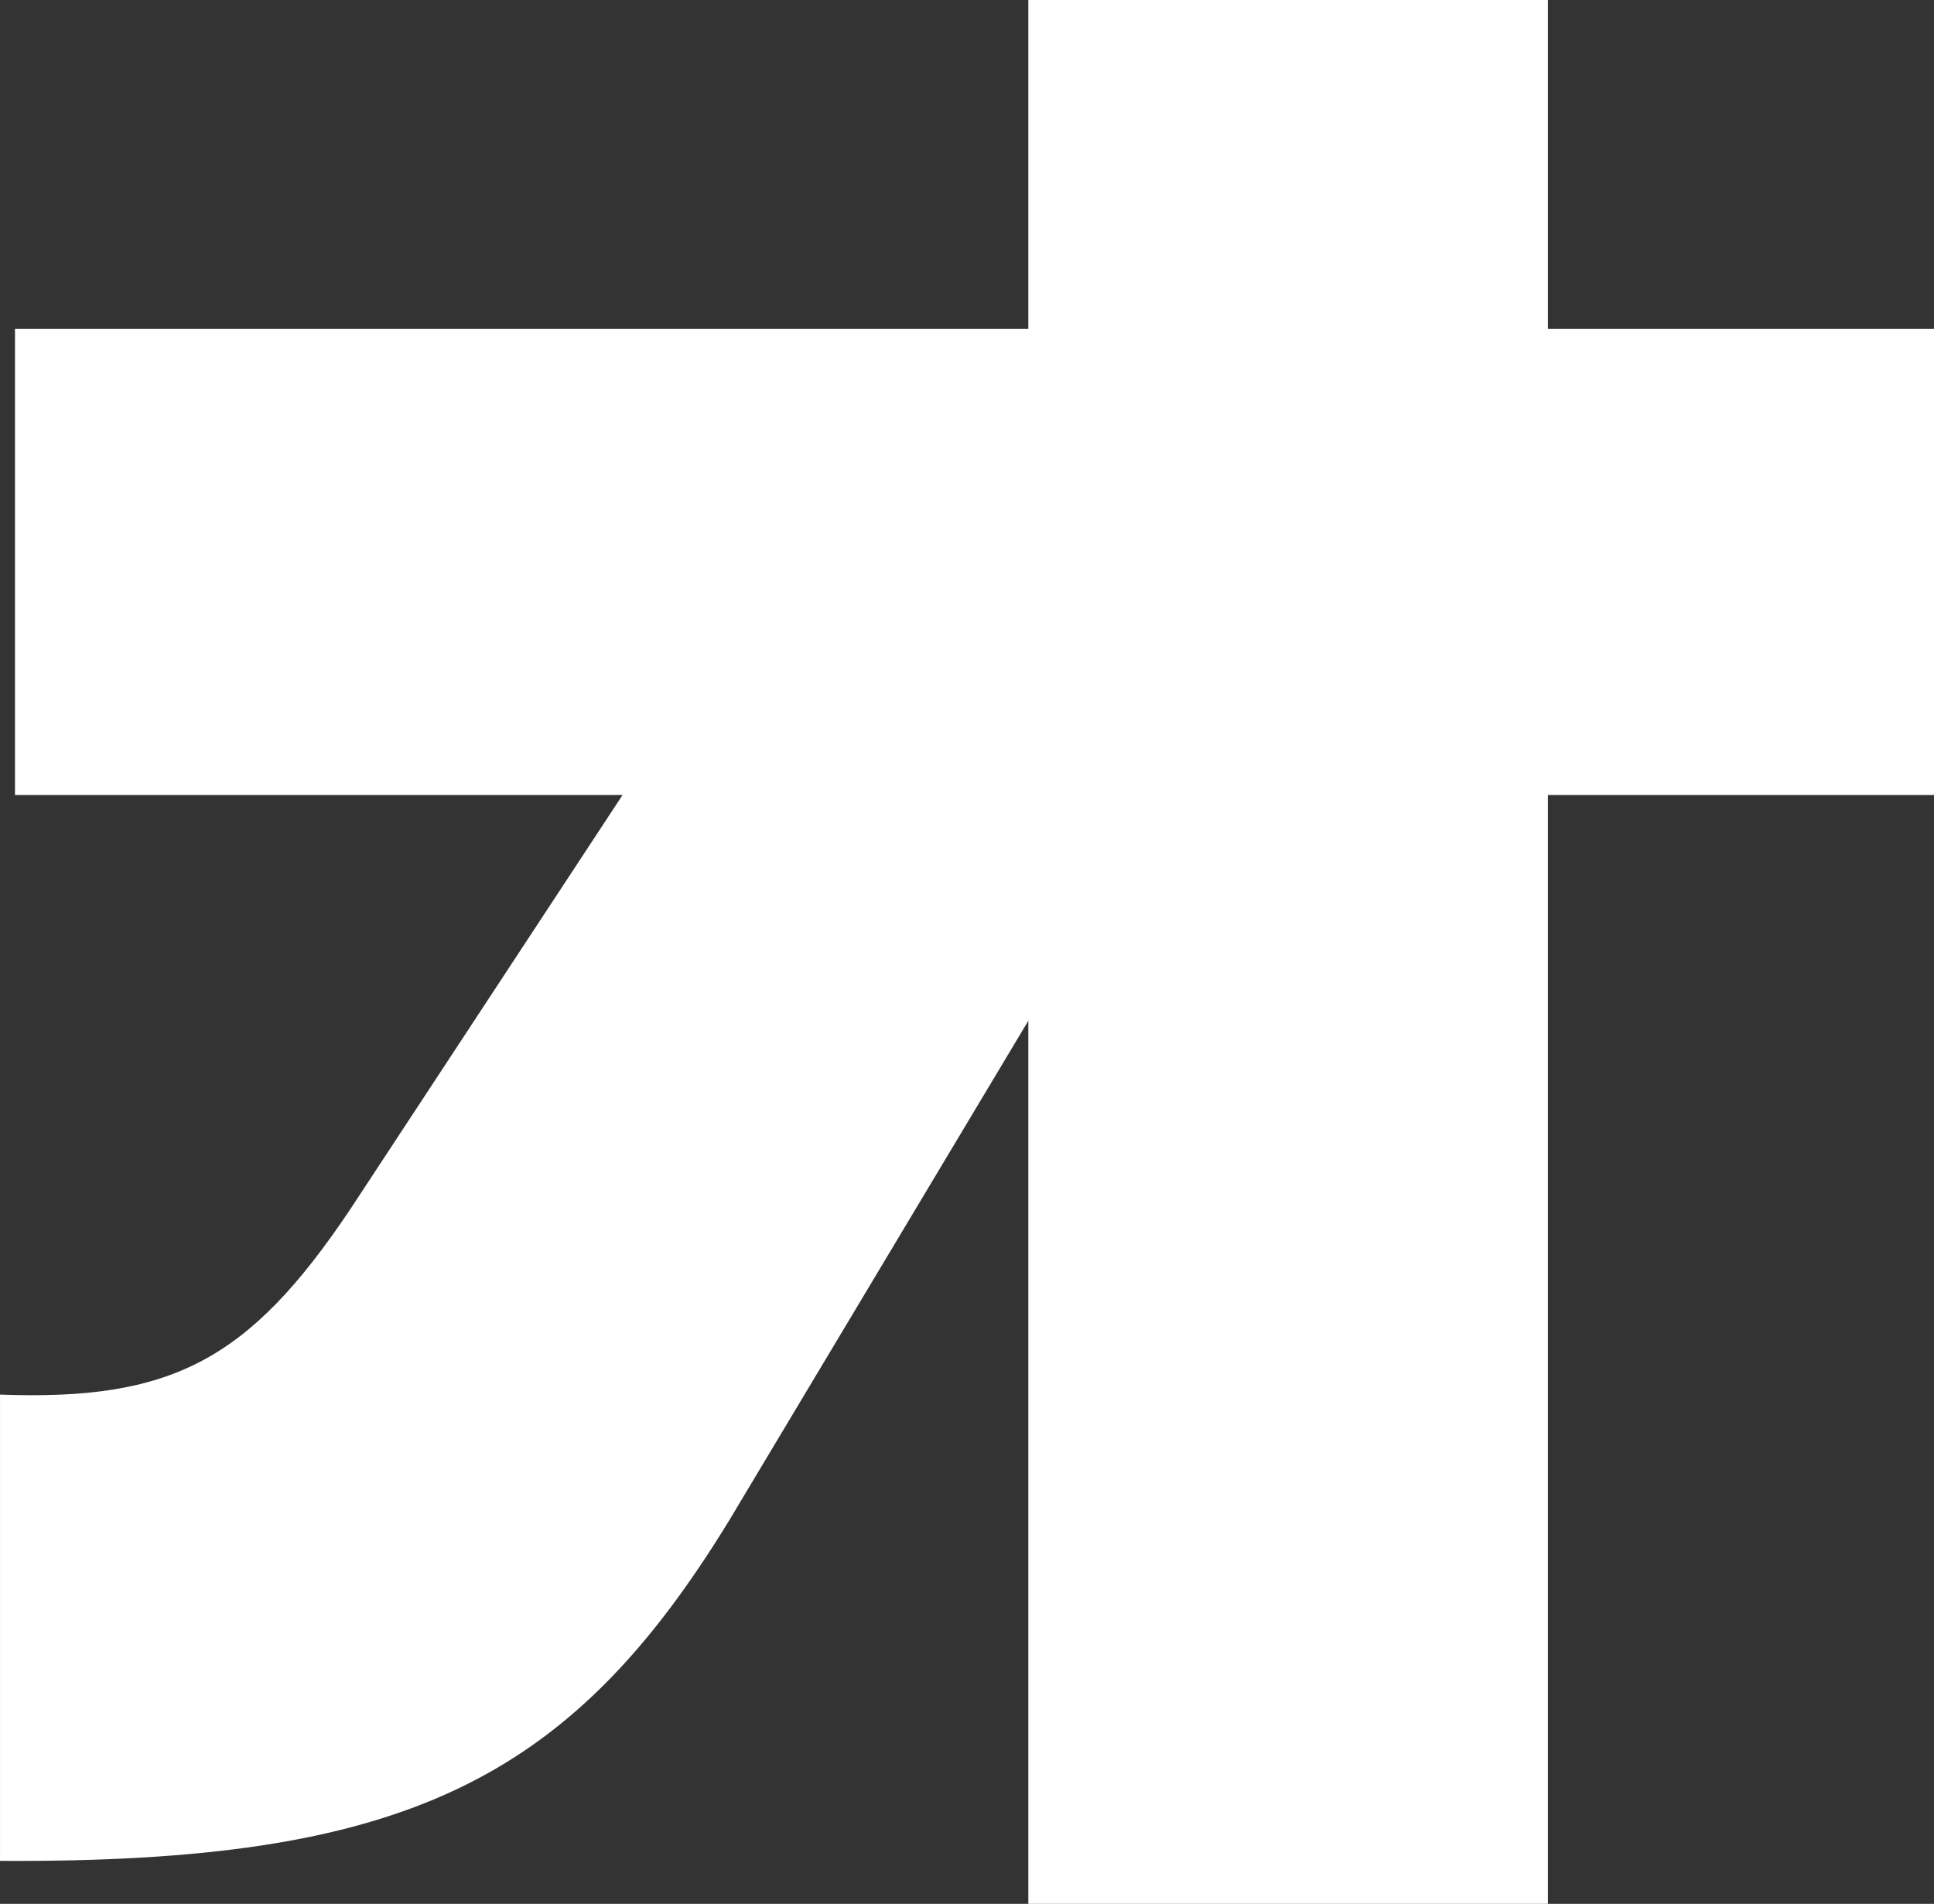
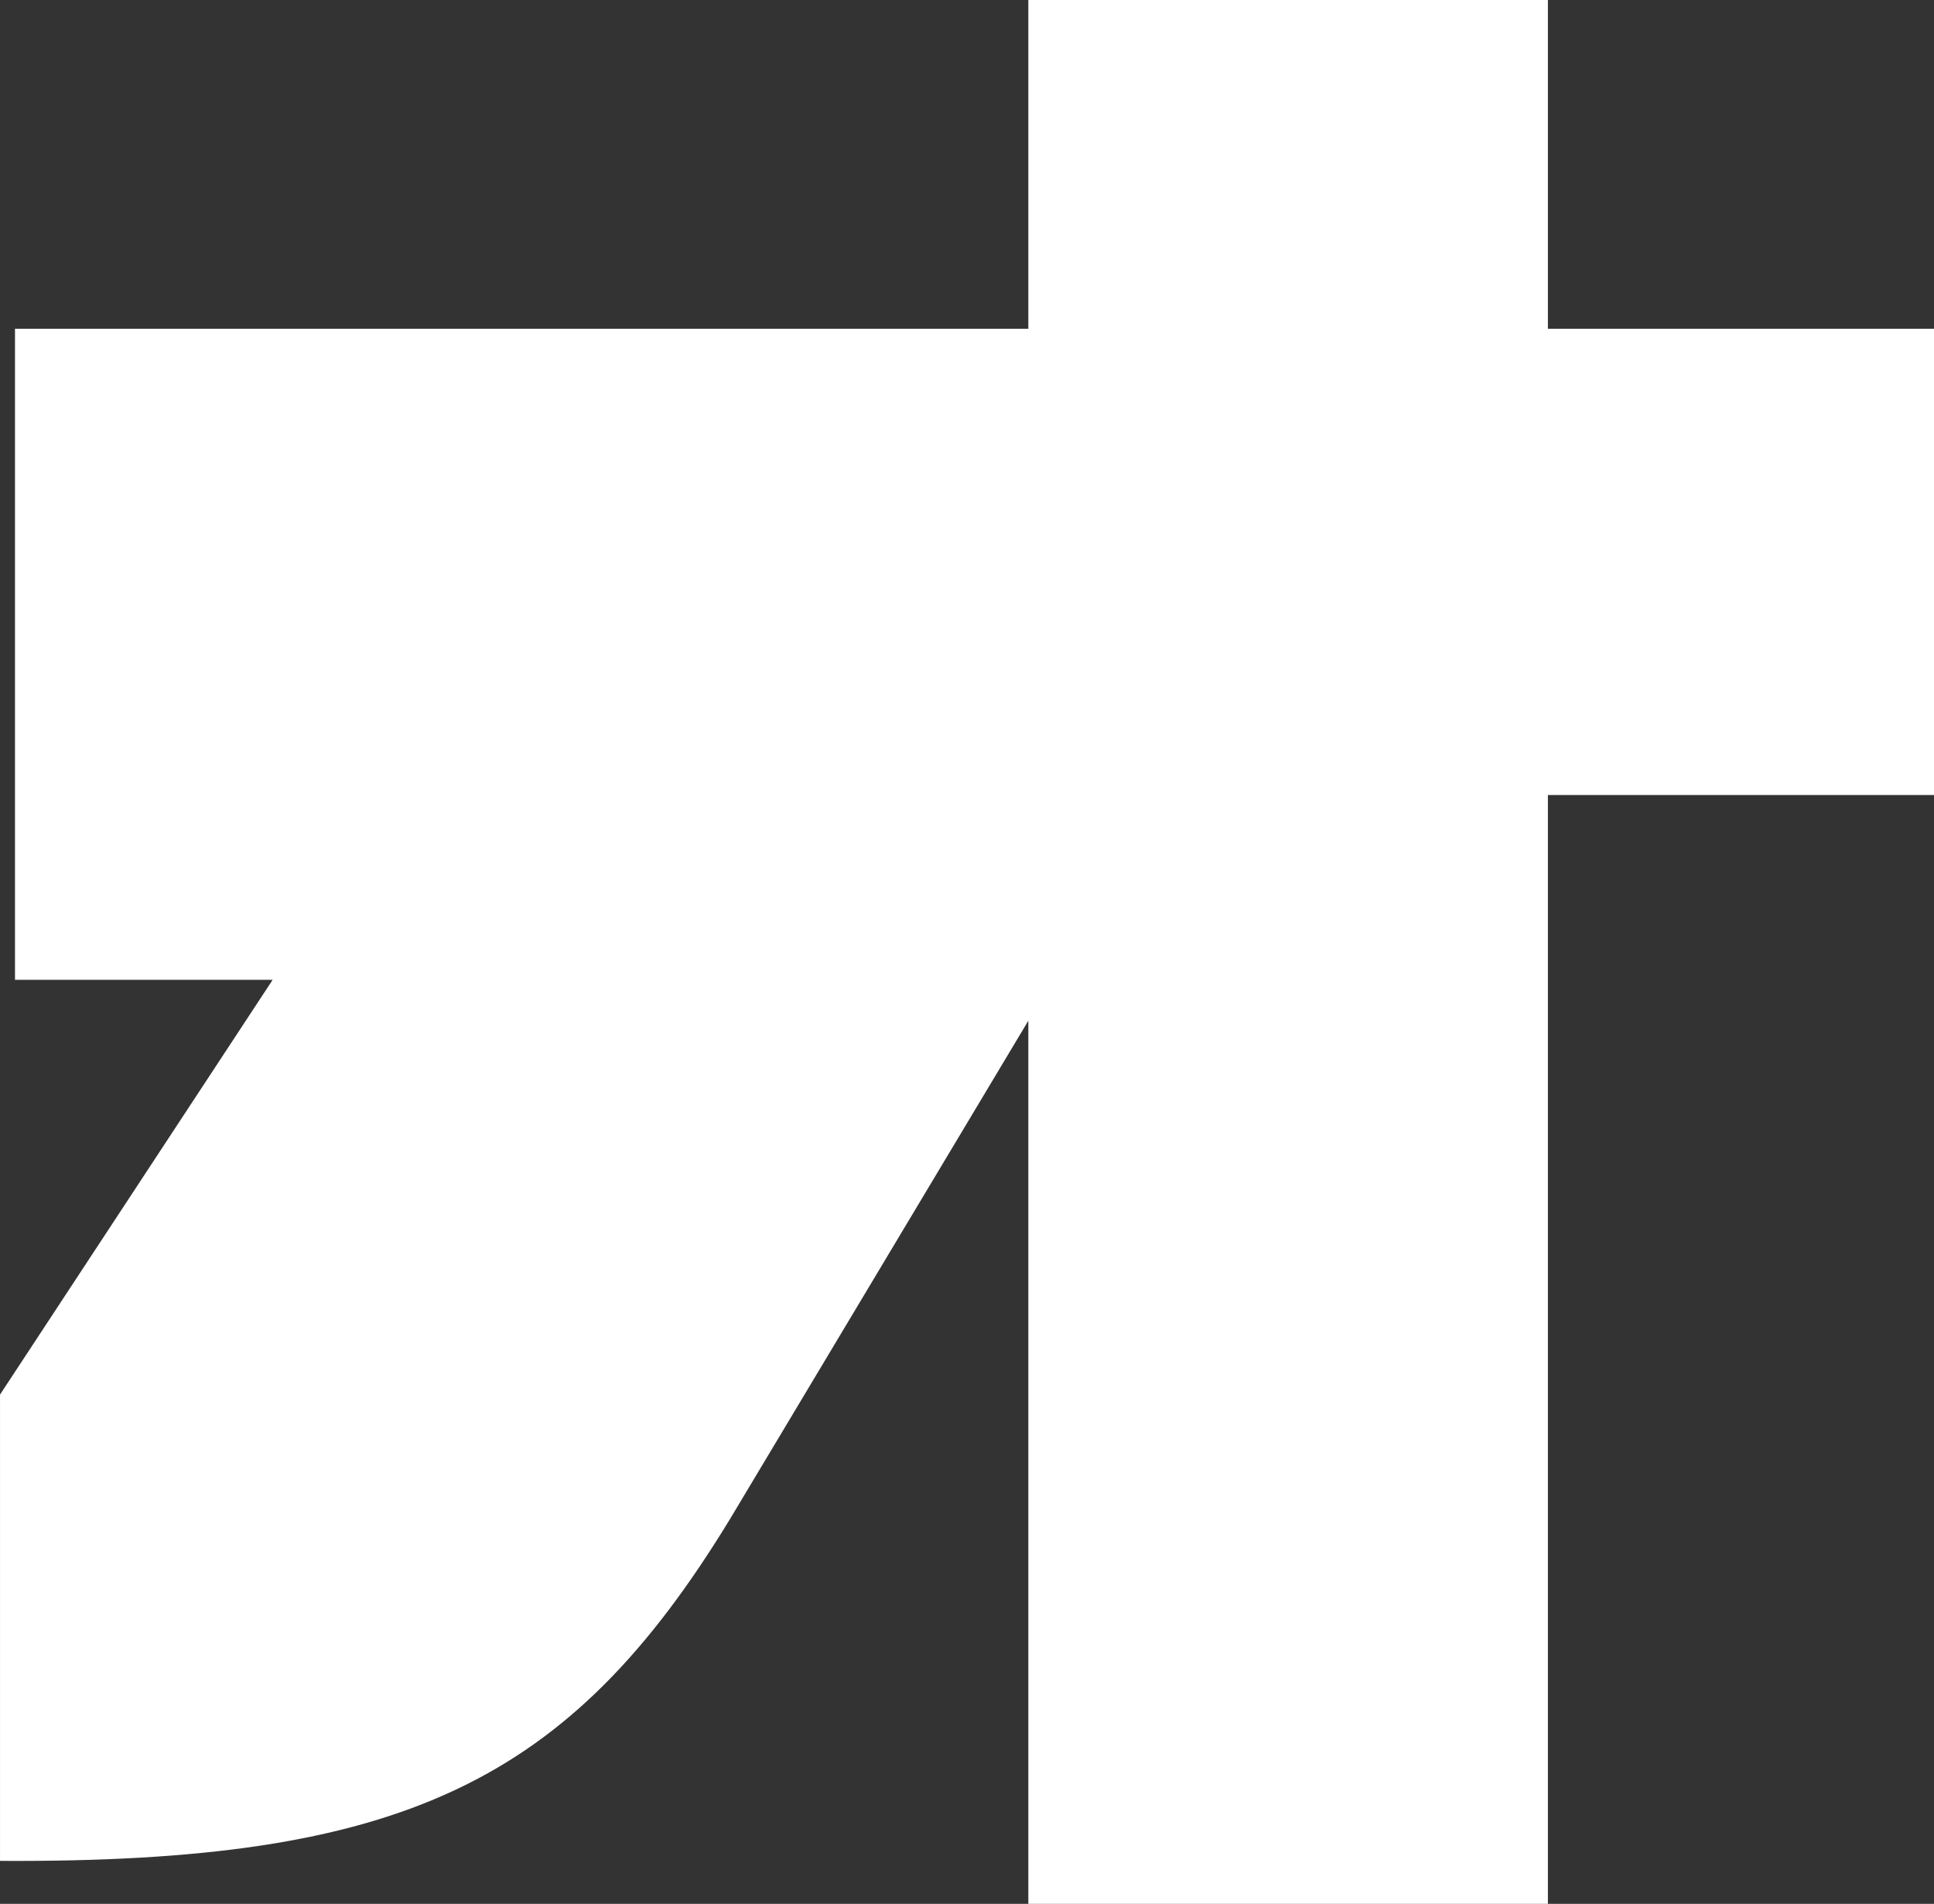
<svg xmlns="http://www.w3.org/2000/svg" width="97.656" height="96.125" viewBox="0 0 97.656 96.125">
  <rect x="0" y="0" width="97.656" height="96.125" fill="#333333" stroke="none" />
  <defs>
    <style>
      .cls-1 {
        fill: #fff;
        fill-rule: evenodd;
      }
    </style>
  </defs>
-   <path id="_03.svg" data-name="03.svg" class="cls-1" d="M293.066,97.656H266.831V53.067L251.762,78.236c-8.13,13.345-16.584,17.36-36.855,17.251V71.944c8.672,0.323,12.574-1.735,17.668-9.331l13.766-20.941H215.663V18.129h51.168V1.531h26.235v16.6h19.511V41.672H293.066V97.656Z" transform="translate(-214.906 -1.531)" />
+   <path id="_03.svg" data-name="03.svg" class="cls-1" d="M293.066,97.656H266.831V53.067L251.762,78.236c-8.13,13.345-16.584,17.36-36.855,17.251V71.944l13.766-20.941H215.663V18.129h51.168V1.531h26.235v16.6h19.511V41.672H293.066V97.656Z" transform="translate(-214.906 -1.531)" />
</svg>